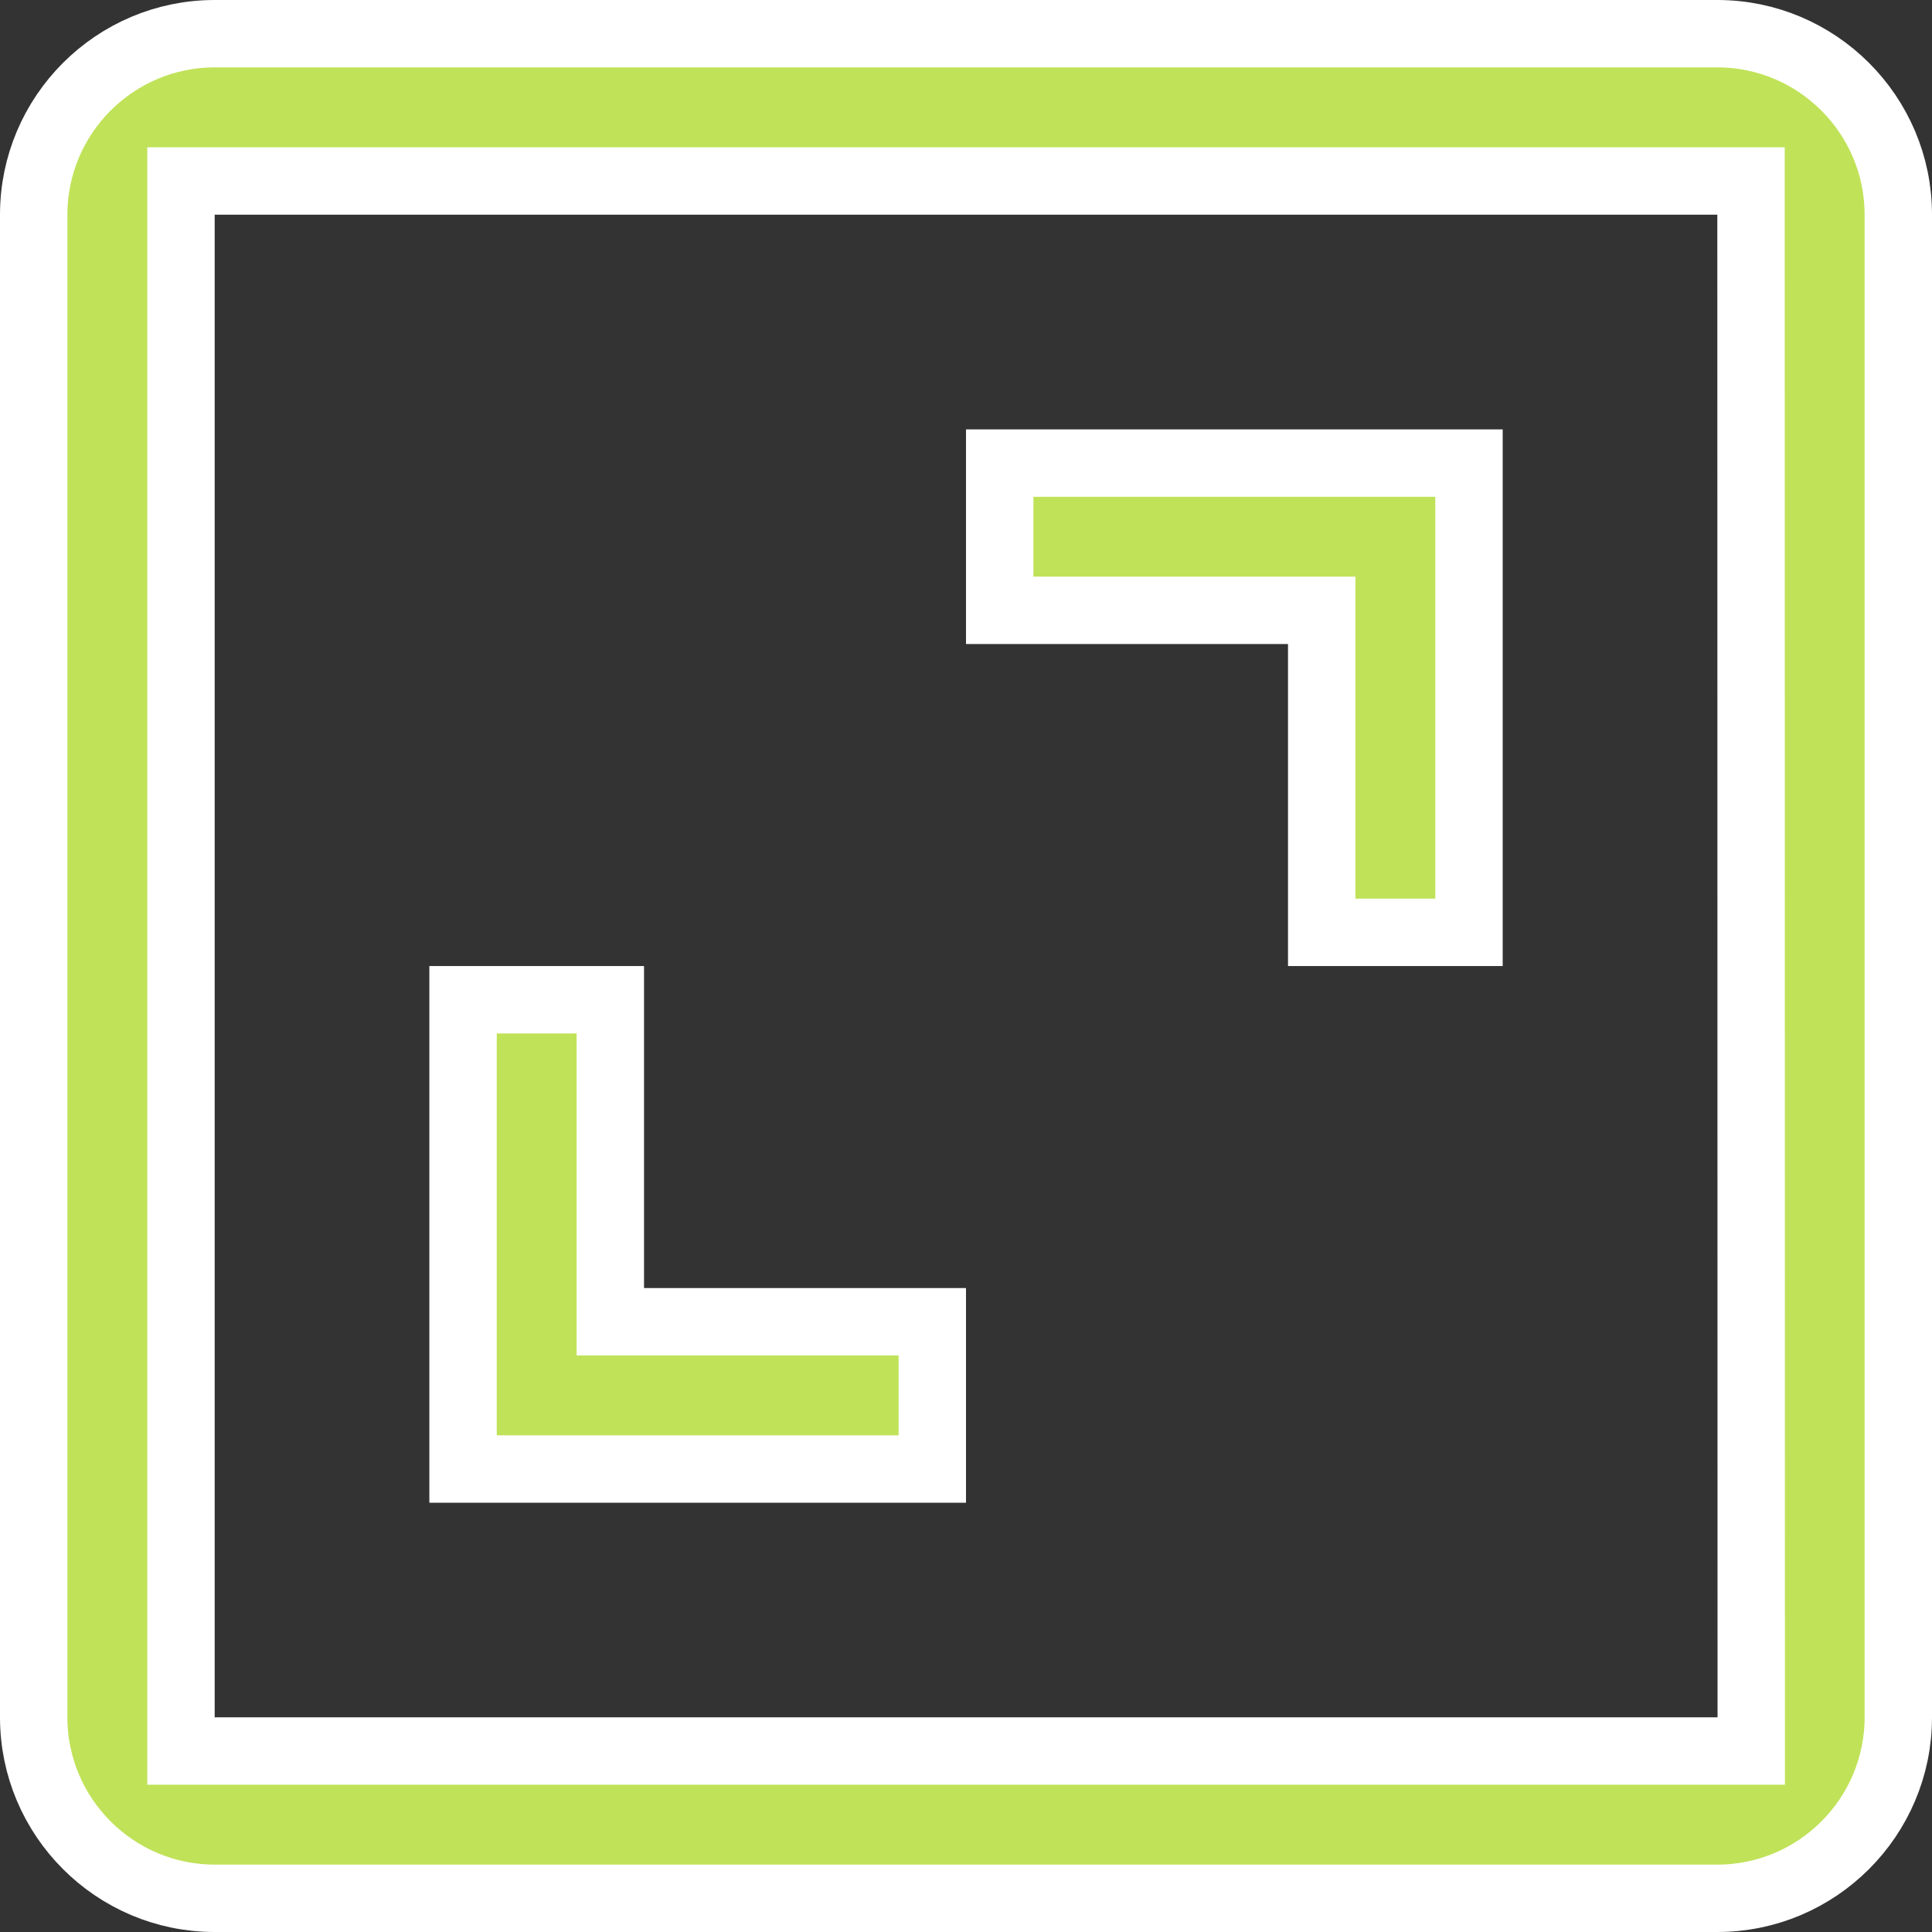
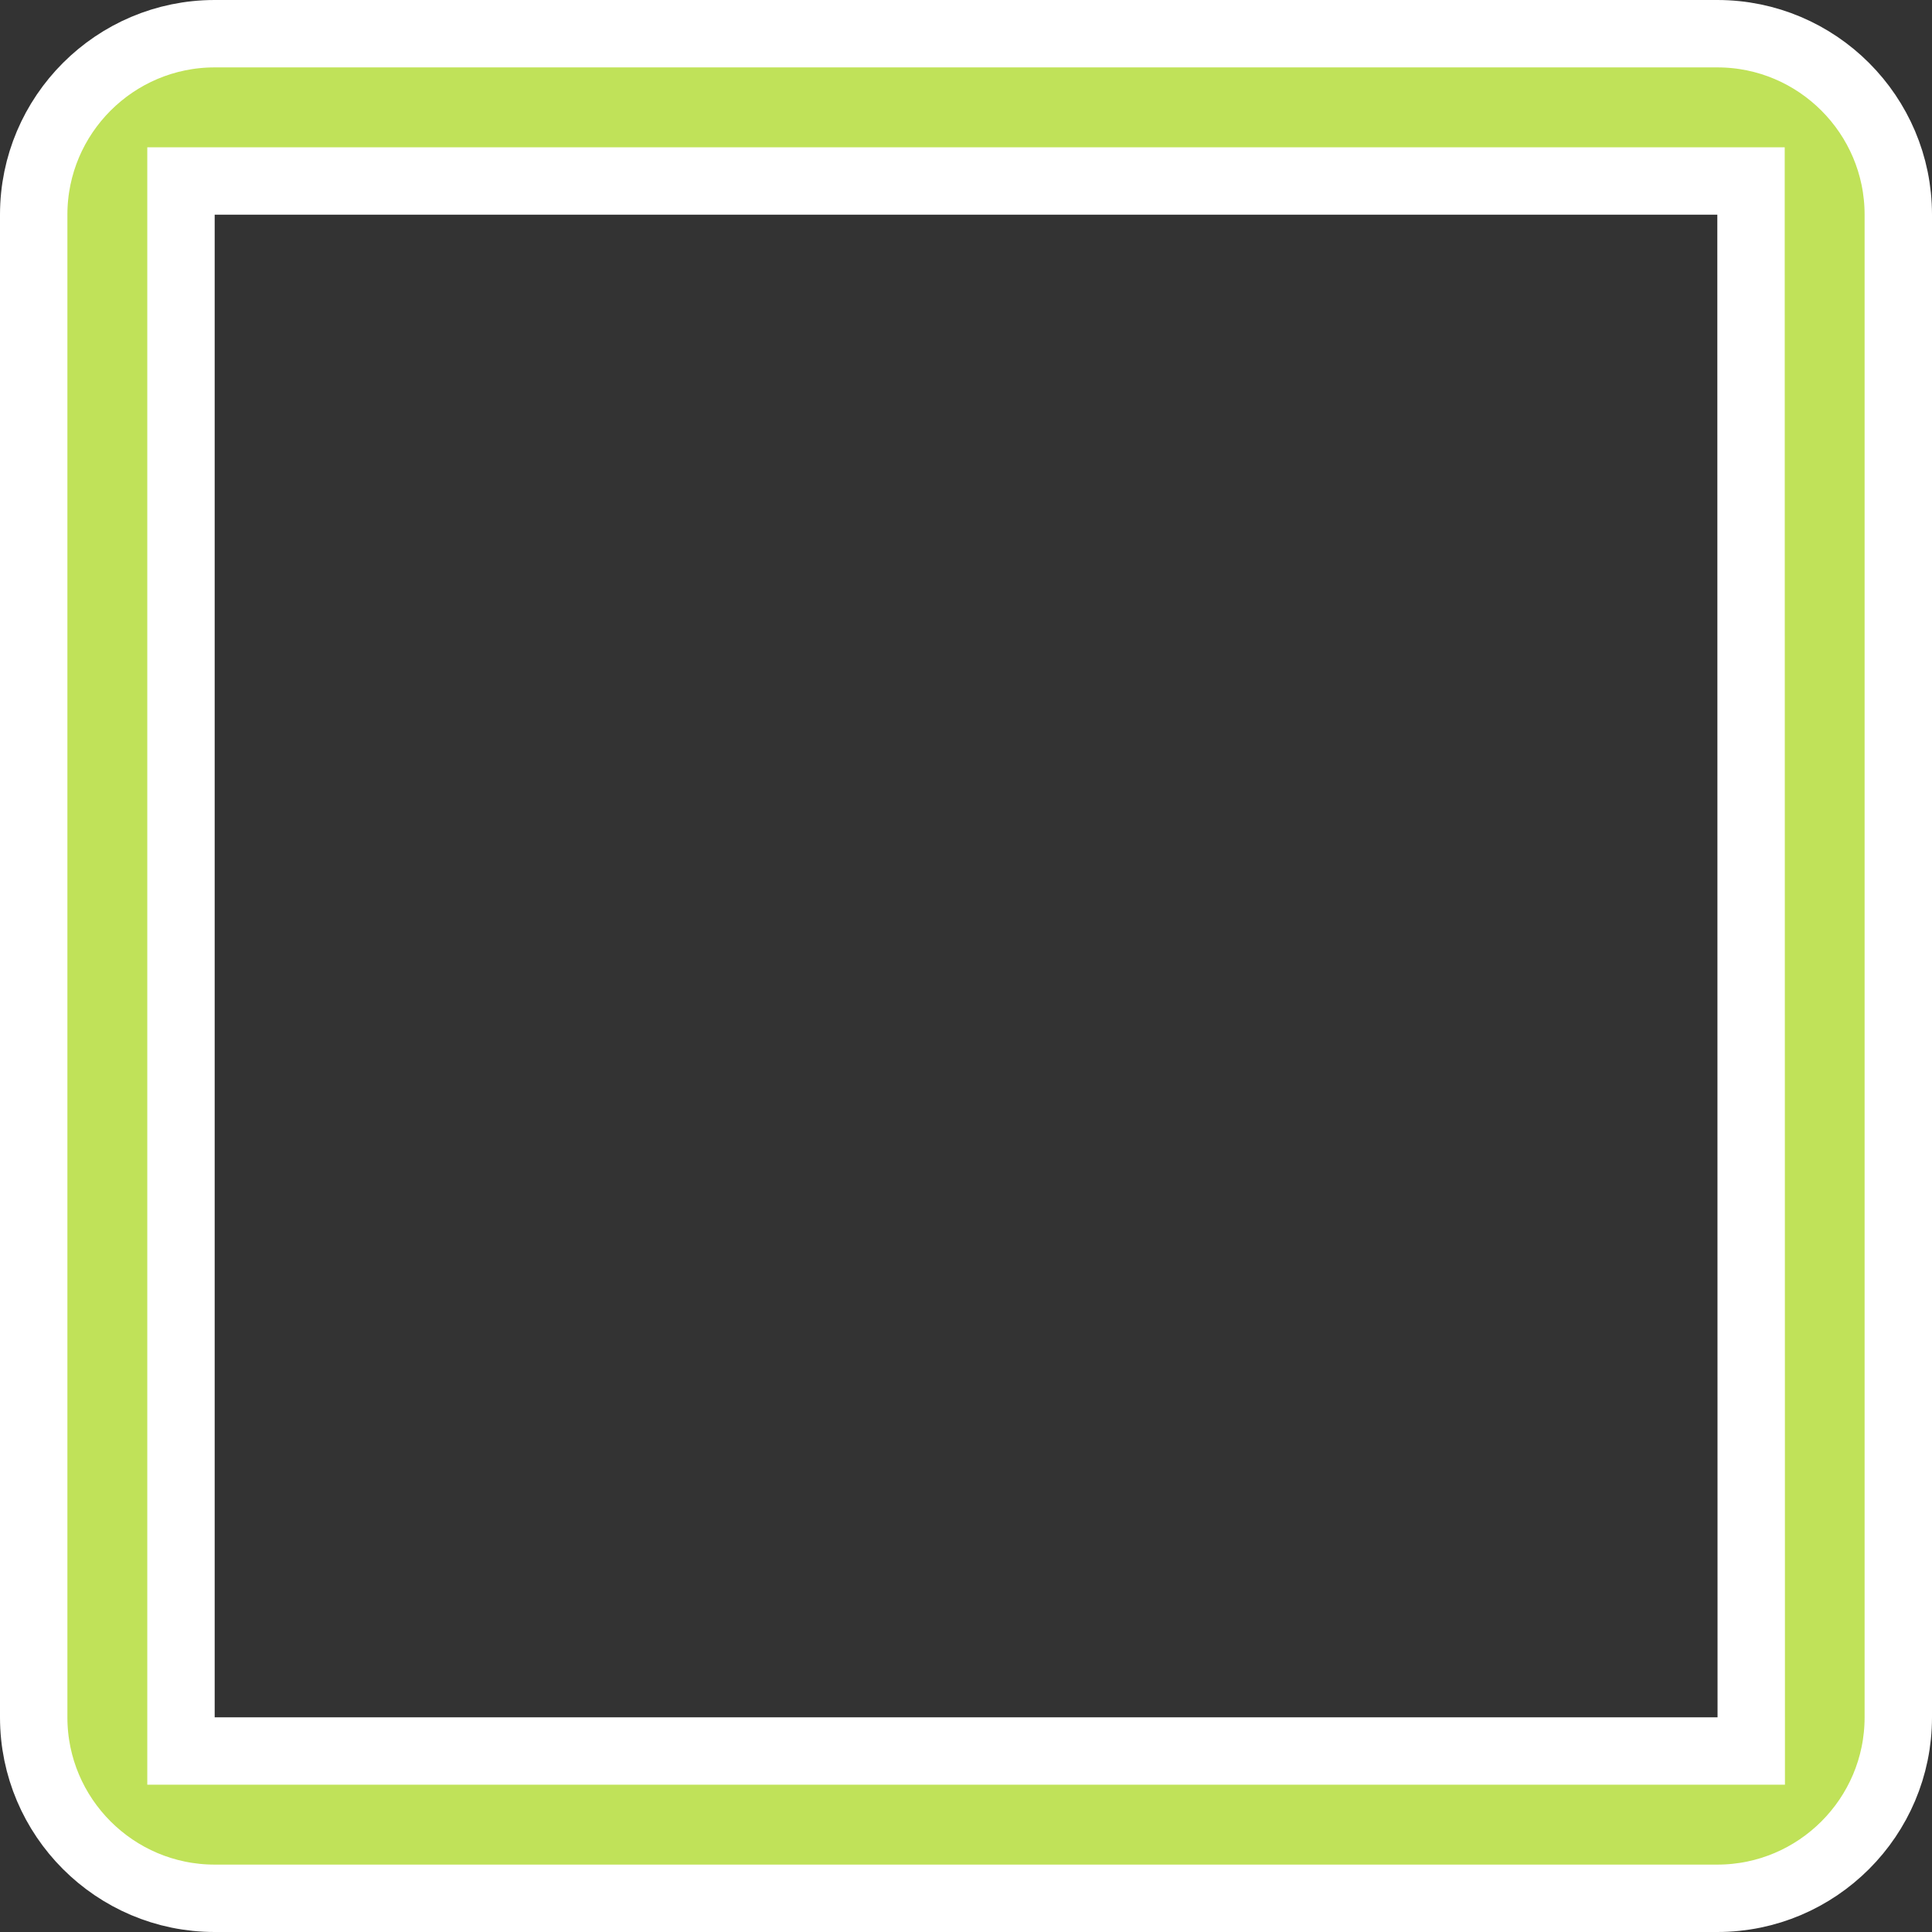
<svg xmlns="http://www.w3.org/2000/svg" width="43" height="43" viewBox="0 0 43 43" fill="none">
  <rect x="0" y="0" width="43" height="43" fill="#333333" stroke="none" />
  <path d="M38.227 38.972H38.977L38.977 38.222L38.972 4.778L38.972 4.028H38.222H4.778H4.028V4.778V38.222V38.972H4.778H38.227ZM0.75 38.222V4.778C0.75 2.557 2.557 0.75 4.778 0.75H38.222C40.443 0.75 42.25 2.557 42.25 4.778V38.222C42.25 40.443 40.443 42.25 38.222 42.25H4.778C2.557 42.25 0.75 40.443 0.75 38.222Z" fill="#C0E259" stroke="white" stroke-width="1.5" />
-   <path d="M29.417 14.334V13.584H28.667H22.25V10.307H32.695V20.751H29.417V14.334ZM13.584 28.668V29.418H14.334H20.75V32.696H10.306V22.251H13.584V28.668Z" fill="#C0E259" stroke="white" stroke-width="1.5" />
</svg>